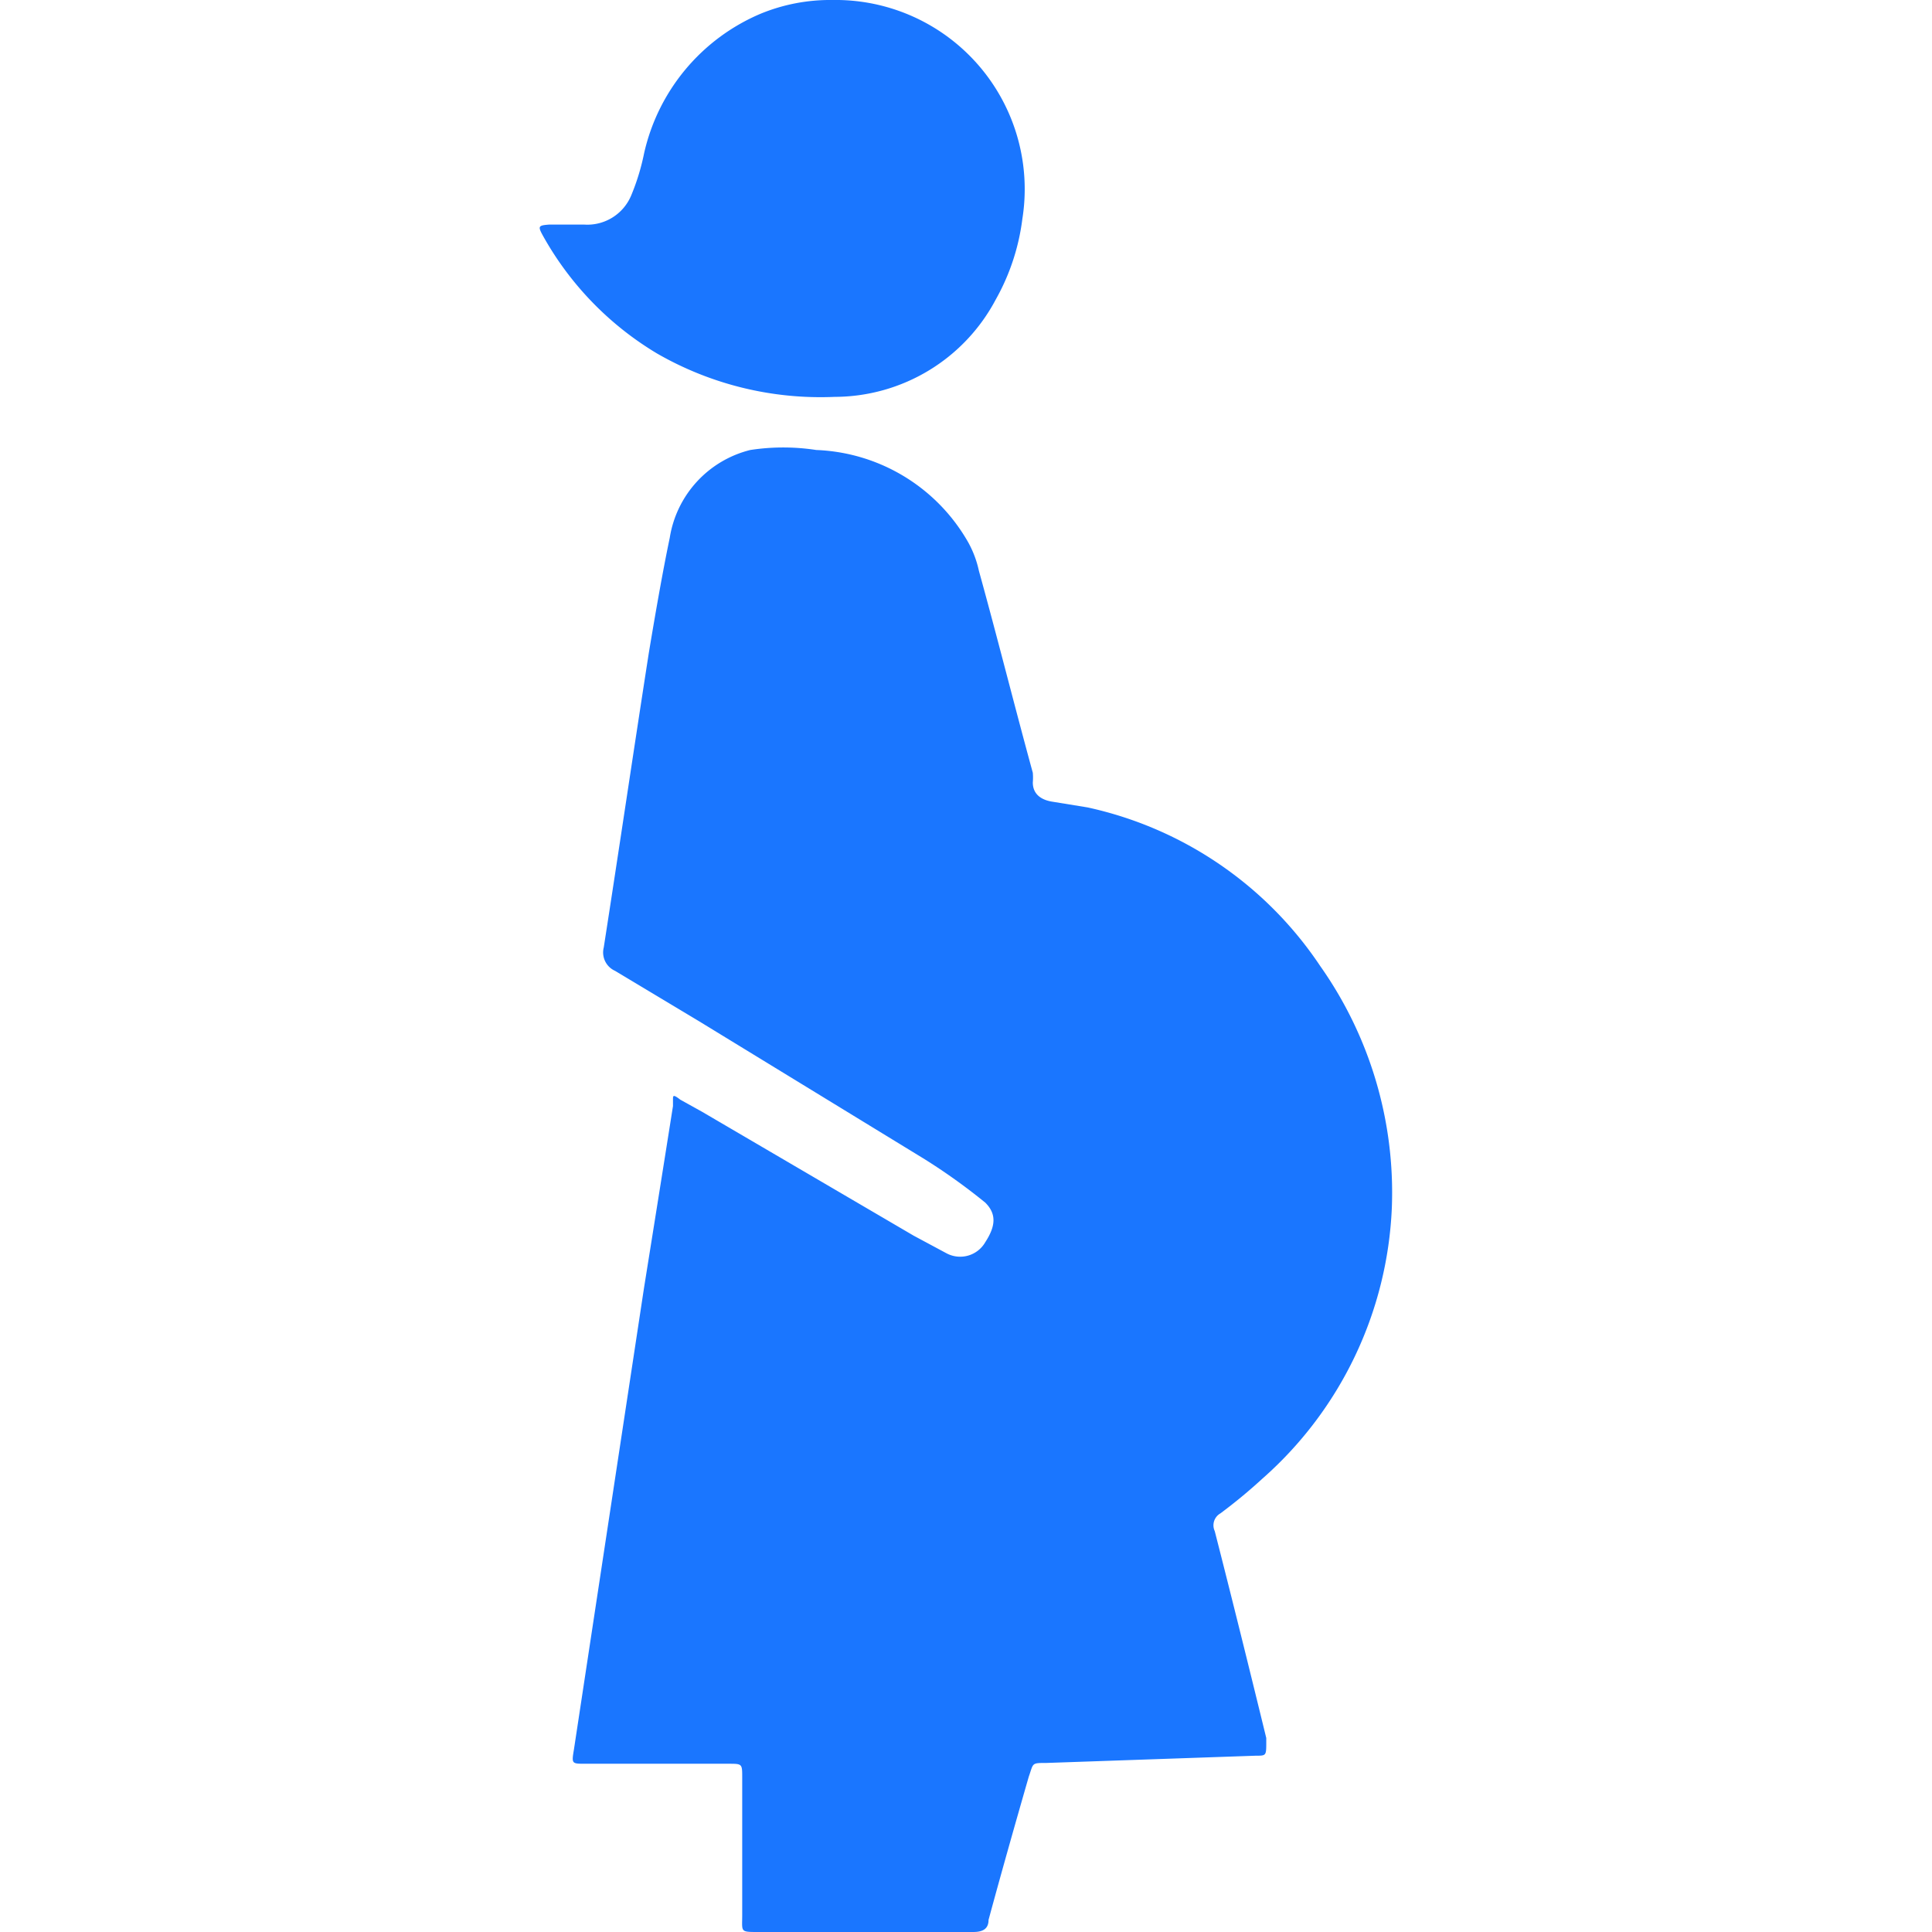
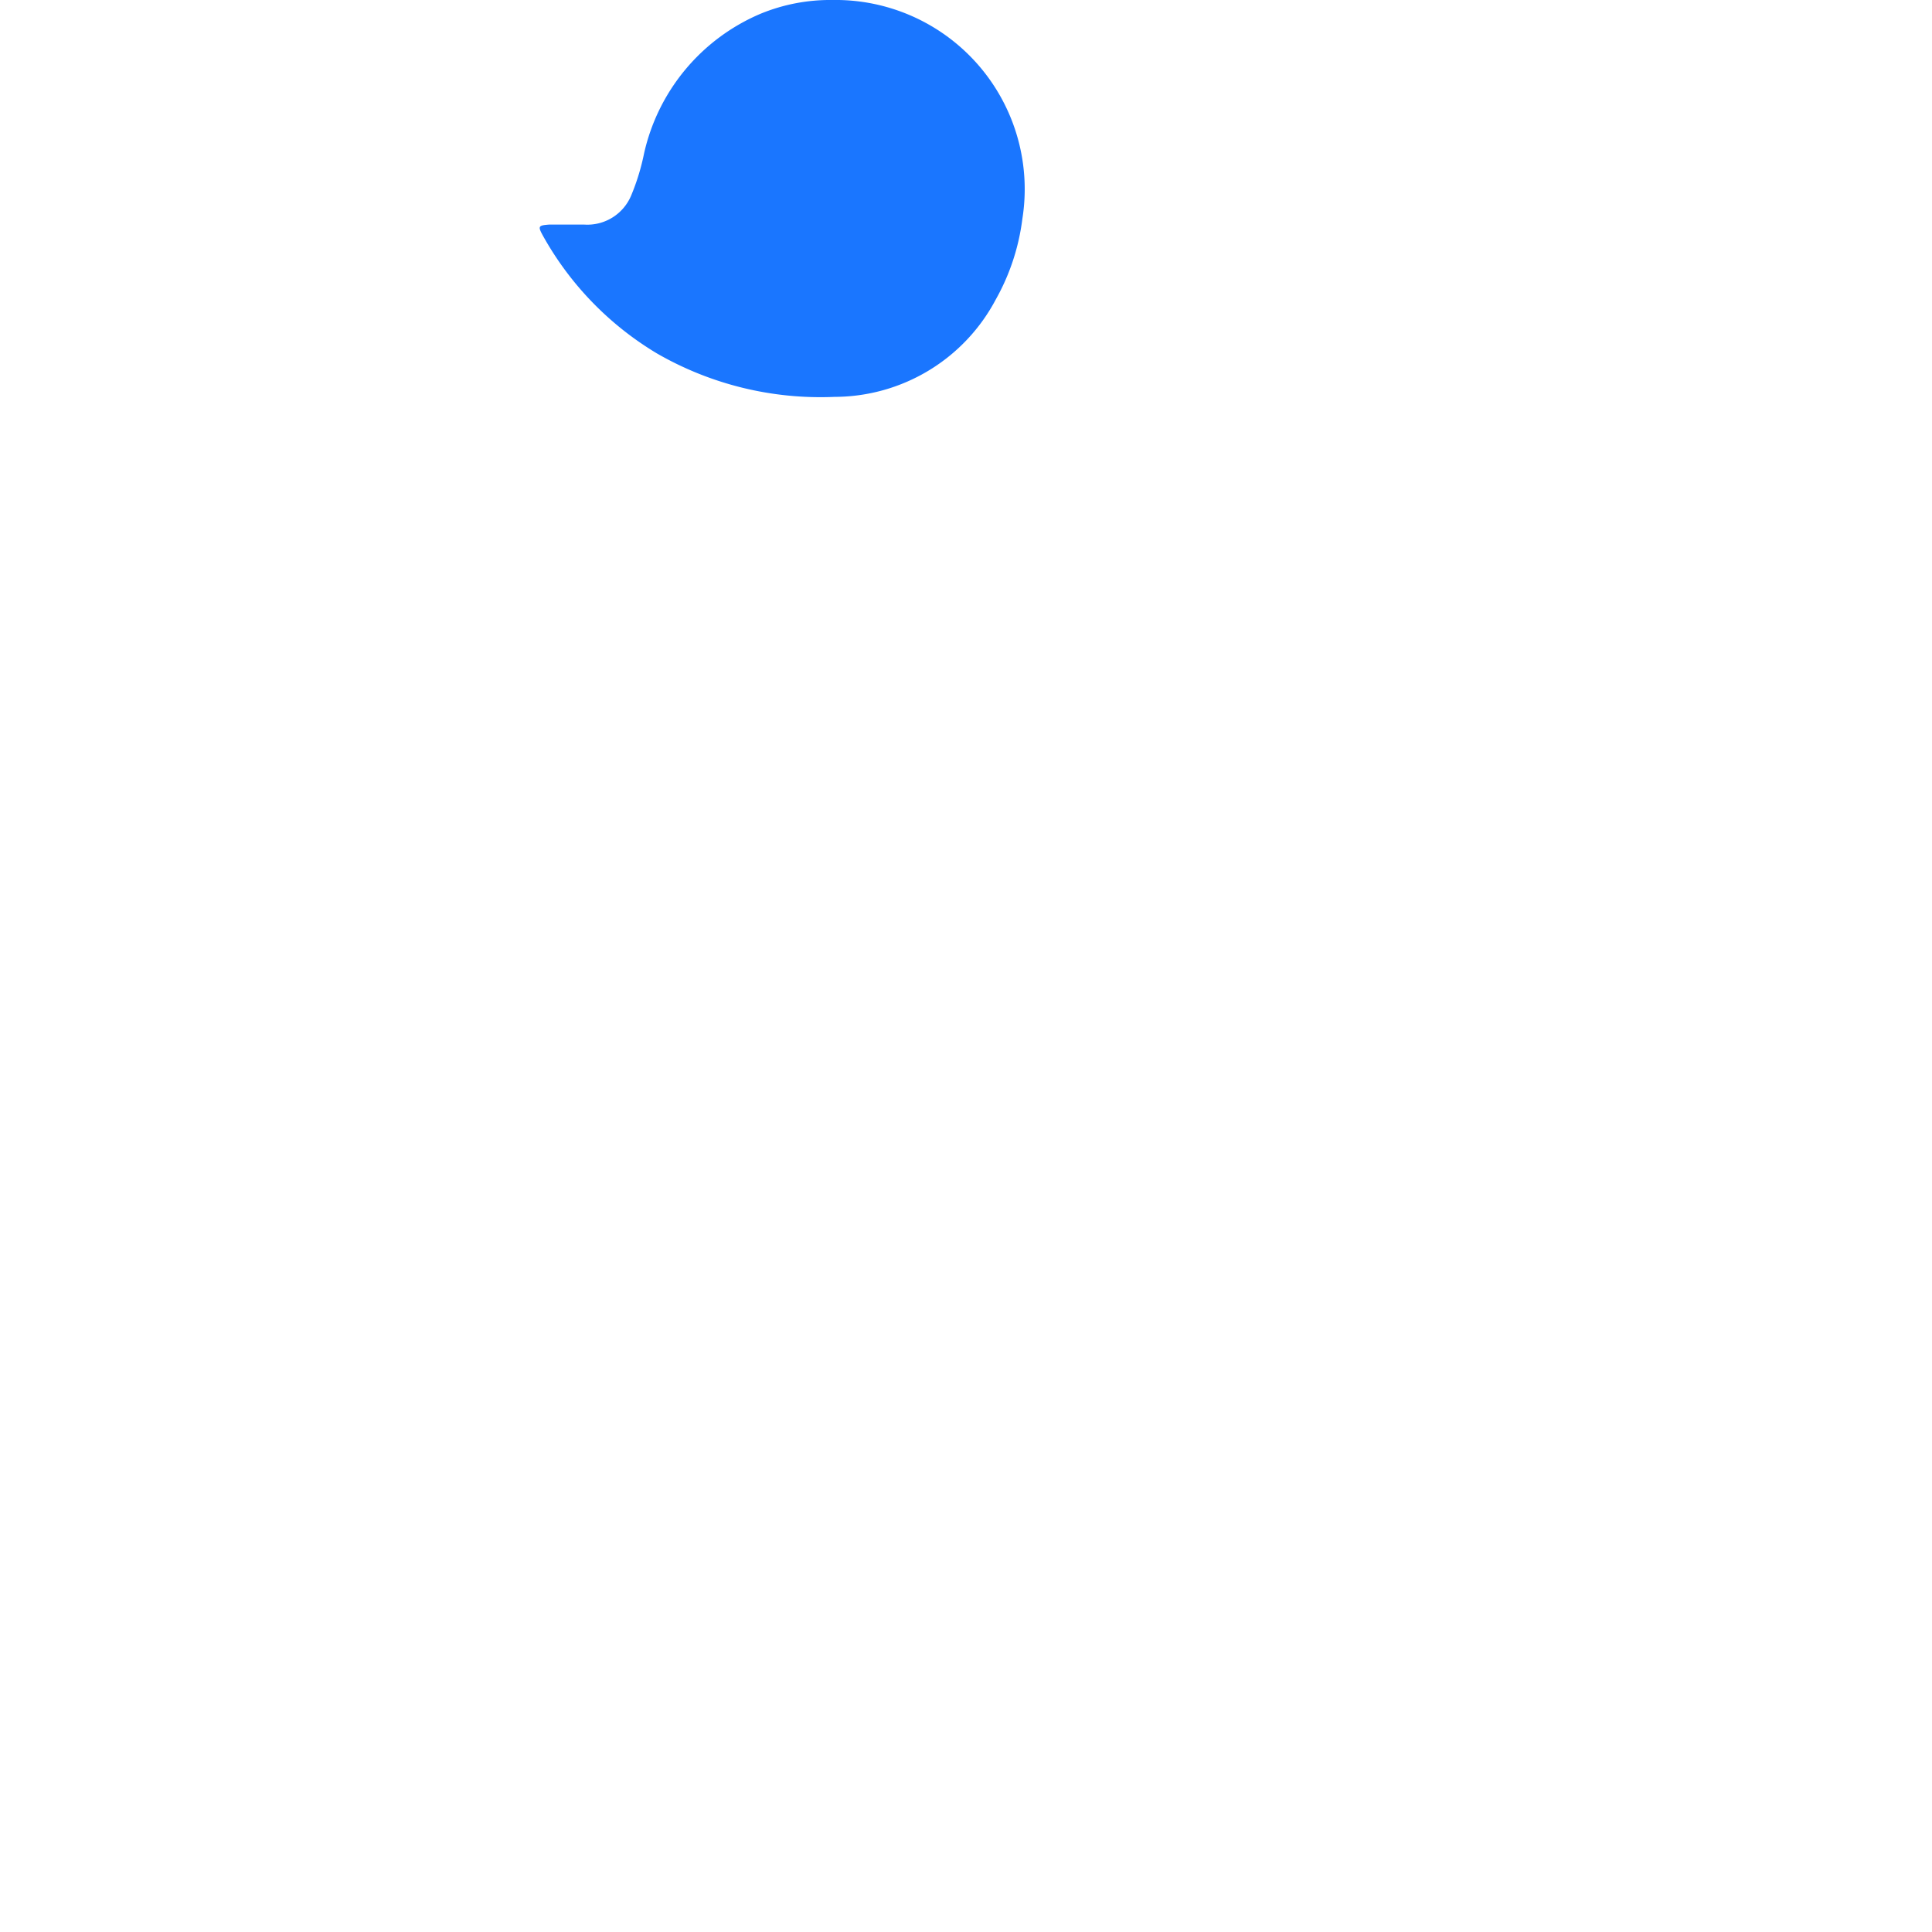
<svg xmlns="http://www.w3.org/2000/svg" id="Слой_1" data-name="Слой 1" width="24" height="24" viewBox="0 0 24 24">
  <defs>
    <style>.cls-1{fill:#1a76ff;}</style>
  </defs>
  <title>1119</title>
-   <path class="cls-1" d="M10.73,24H9.42c-.23,0-.2,0-.2-.21q0-.86,0-1.71c0-.17,0-.17-.17-.17l-1.78,0c-.17,0-.17,0-.14-.18L8,16c.12-.75.24-1.5.36-2.26l0-.08c0-.05,0-.07.09,0l.27.15,2.63,1.54.41.22a.36.36,0,0,0,.48-.14c.13-.2.14-.35,0-.49a7.49,7.49,0,0,0-.77-.55L8.69,12.69l-1.05-.63a.25.25,0,0,1-.14-.29c.19-1.22.37-2.44.56-3.66.08-.48.17-1,.26-1.43a1.34,1.34,0,0,1,1-1.09,2.7,2.7,0,0,1,.82,0A2.27,2.27,0,0,1,12,6.69a1.28,1.28,0,0,1,.16.4c.23.83.44,1.67.67,2.51a.72.72,0,0,1,0,.12c0,.15.11.22.25.24l.43.07A4.67,4.67,0,0,1,16.4,12,4.88,4.88,0,0,1,17.29,15a4.75,4.75,0,0,1-1.61,3.37,6.48,6.48,0,0,1-.52.43.17.17,0,0,0-.07.22c.22.86.43,1.71.64,2.57v.05c0,.17,0,.17-.13.17L13,21.9c-.19,0-.16,0-.22.17-.17.59-.34,1.19-.5,1.78,0,.11-.07.15-.19.15H10.73Z" />
  <path class="cls-1" d="M7.07,2.79h.19a.59.59,0,0,0,.58-.36A2.79,2.79,0,0,0,8,1.91,2.47,2.47,0,0,1,9.45.17,2.27,2.27,0,0,1,10.34,0,2.35,2.35,0,0,1,12.7,2.72a2.73,2.73,0,0,1-.33,1,2.27,2.27,0,0,1-2,1.21,4.07,4.07,0,0,1-2.21-.54A3.93,3.93,0,0,1,6.74,2.92c-.06-.11-.05-.12.08-.13h.26Z" />
</svg>